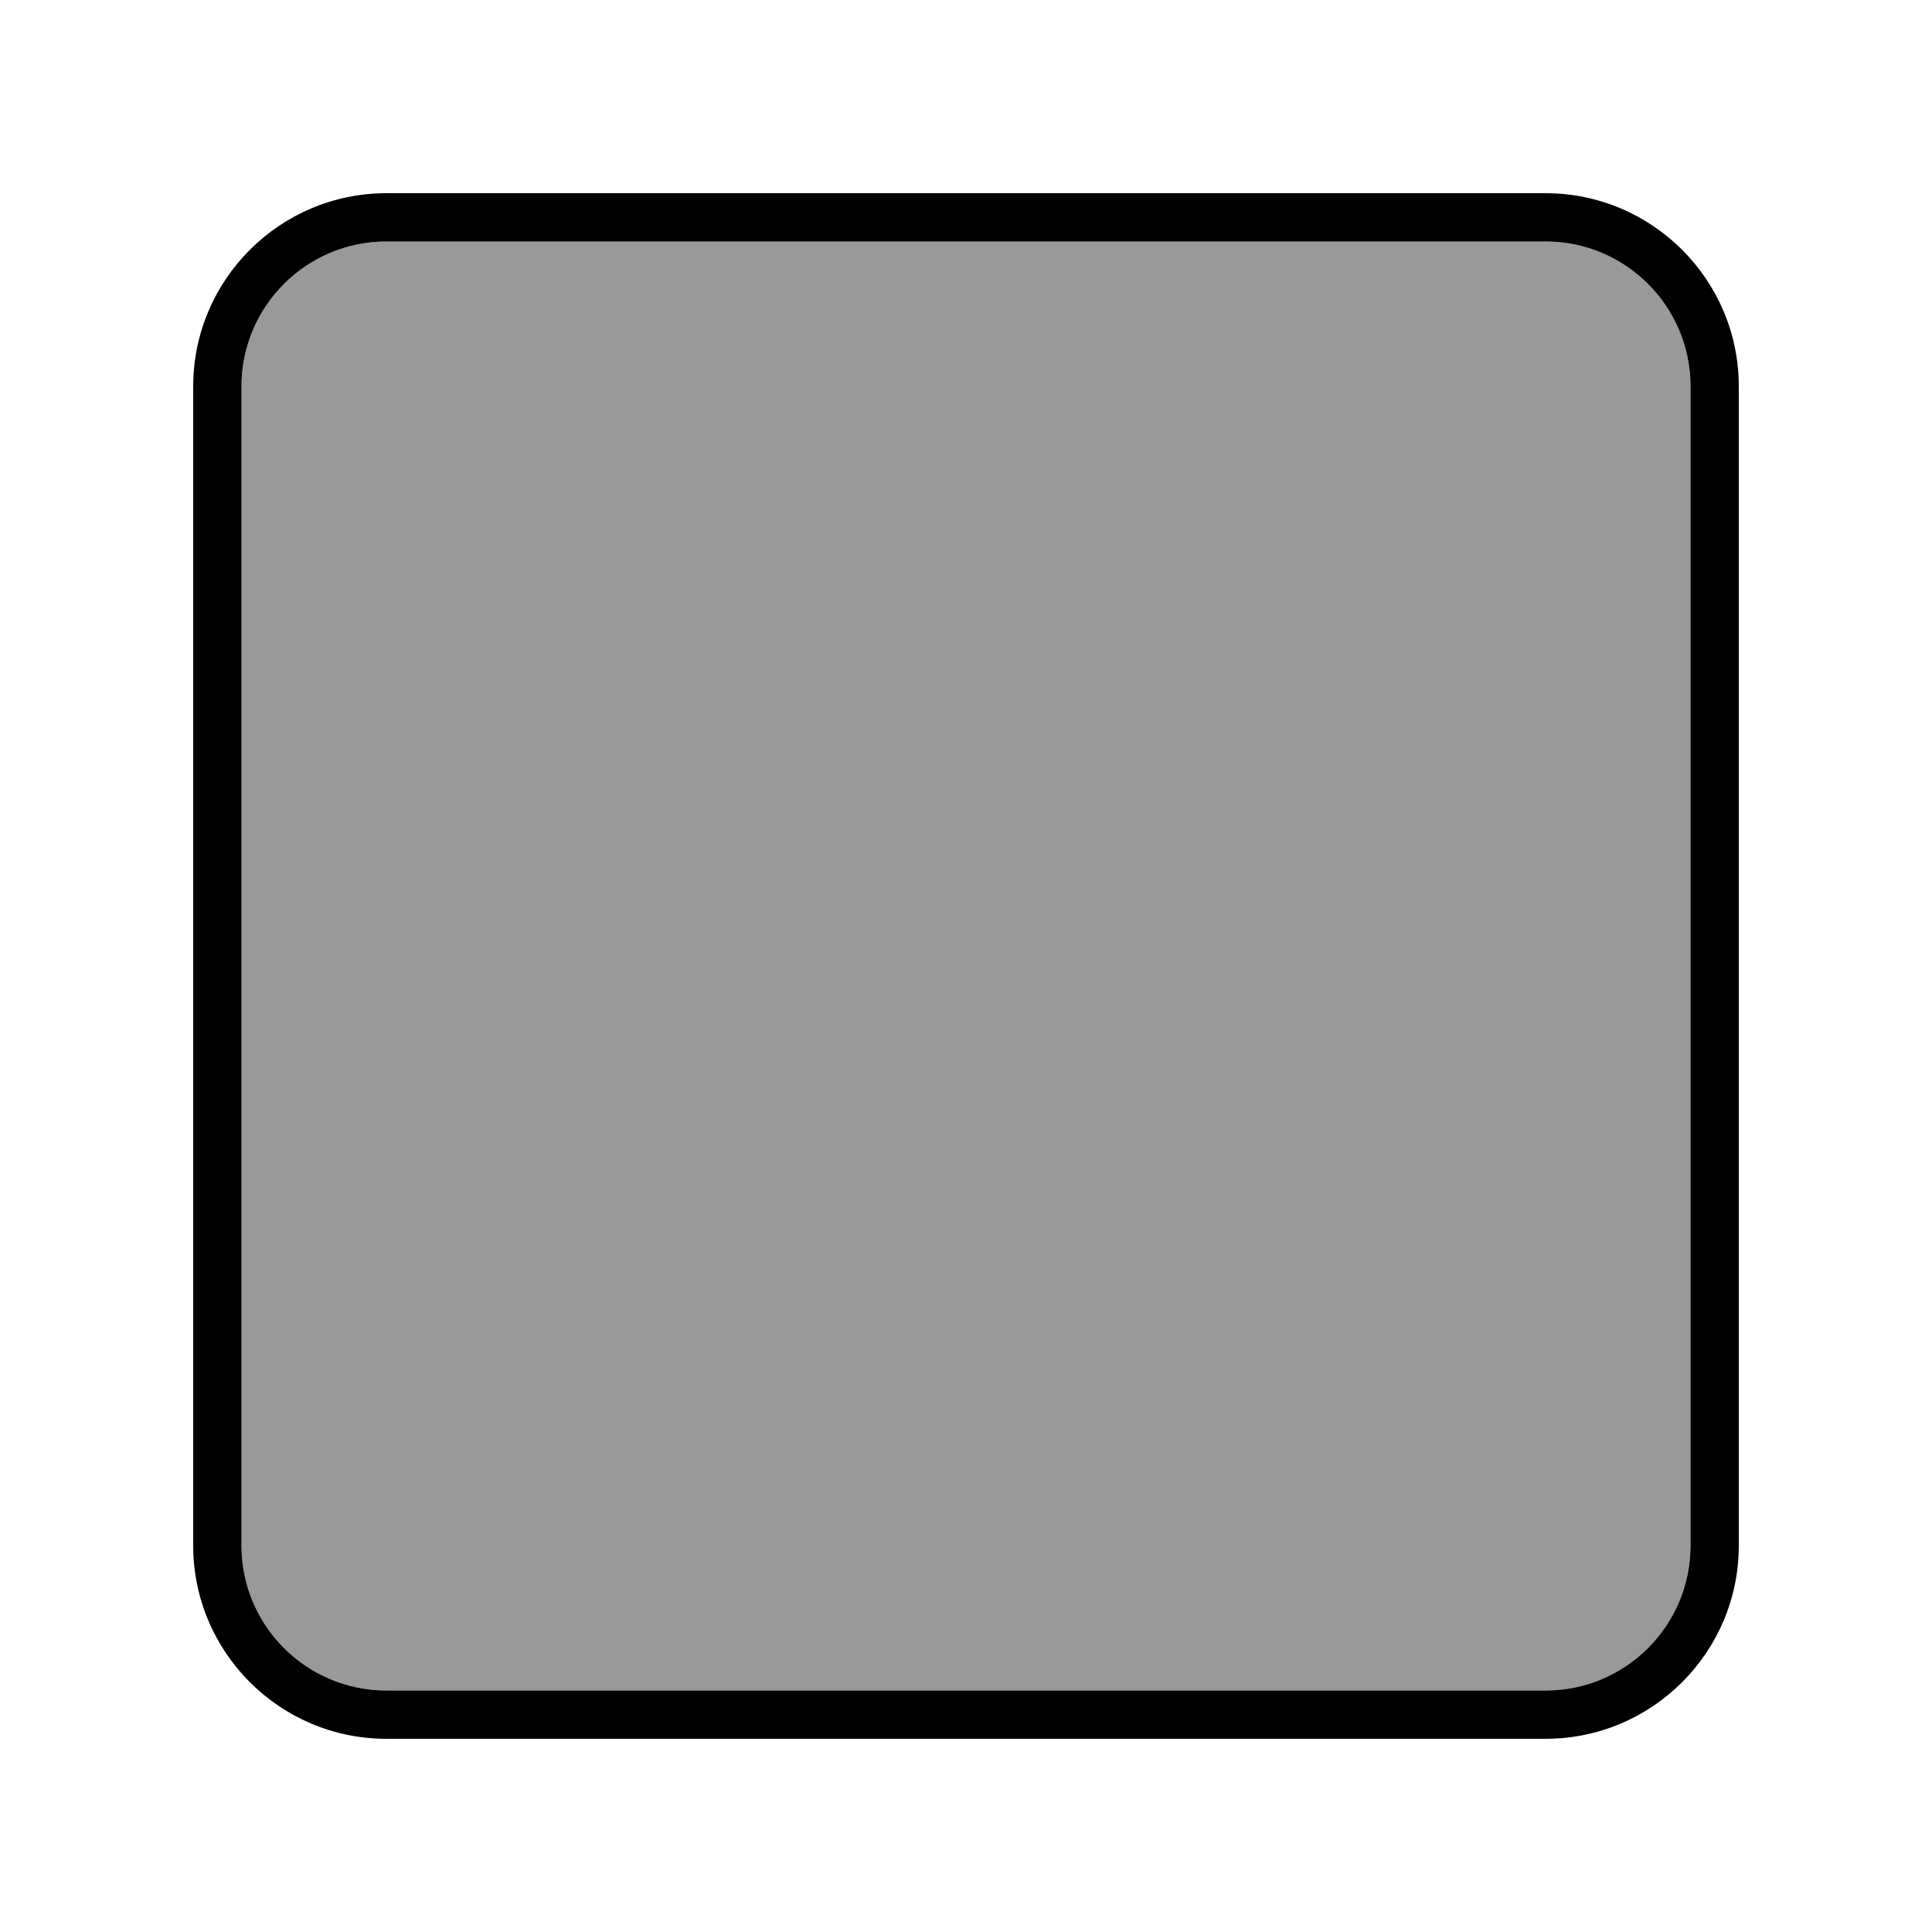
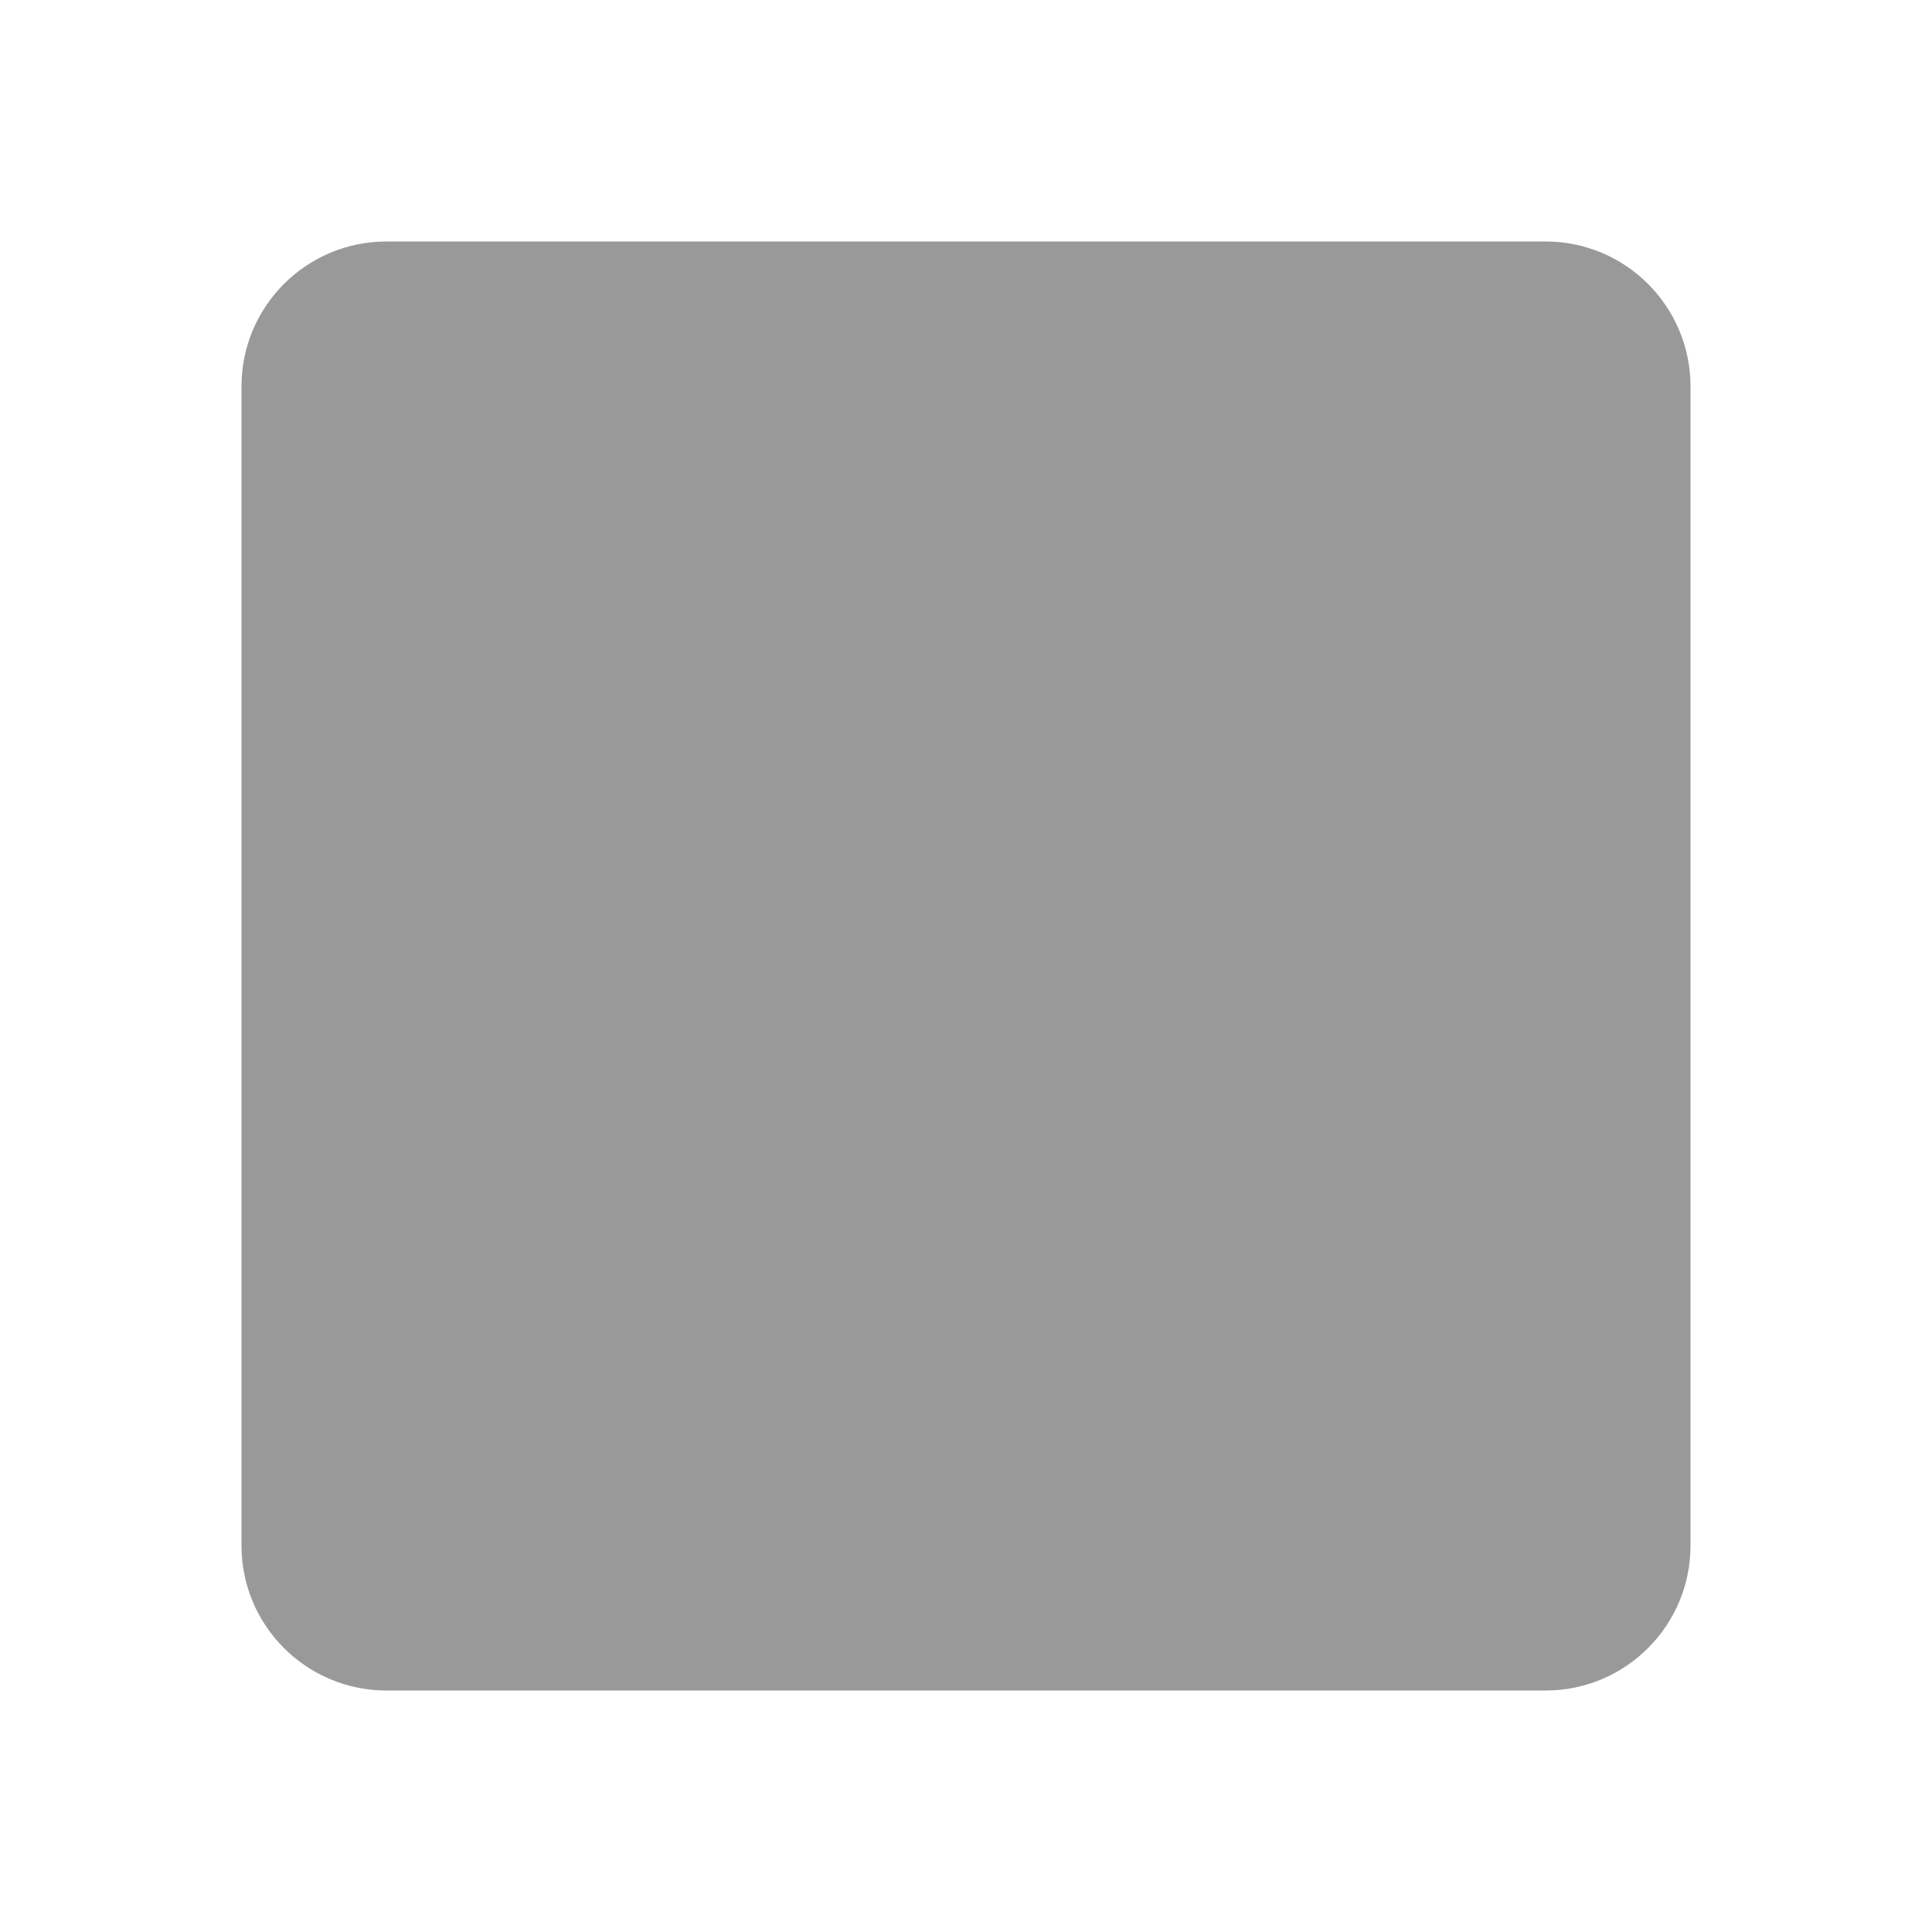
<svg xmlns="http://www.w3.org/2000/svg" viewBox="0 0 640 640">
  <path opacity=".4" fill="currentColor" d="M80 128L80 512C80 538.5 101.5 560 128 560L512 560C538.5 560 560 538.5 560 512L560 128C560 101.5 538.5 80 512 80L128 80C101.5 80 80 101.5 80 128z" />
-   <path fill="currentColor" d="M512 80C538.5 80 560 101.5 560 128L560 512C560 538.5 538.5 560 512 560L128 560C101.5 560 80 538.5 80 512L80 128C80 101.5 101.5 80 128 80L512 80zM128 64C92.7 64 64 92.7 64 128L64 512C64 547.3 92.7 576 128 576L512 576C547.3 576 576 547.3 576 512L576 128C576 92.7 547.3 64 512 64L128 64z" />
</svg>